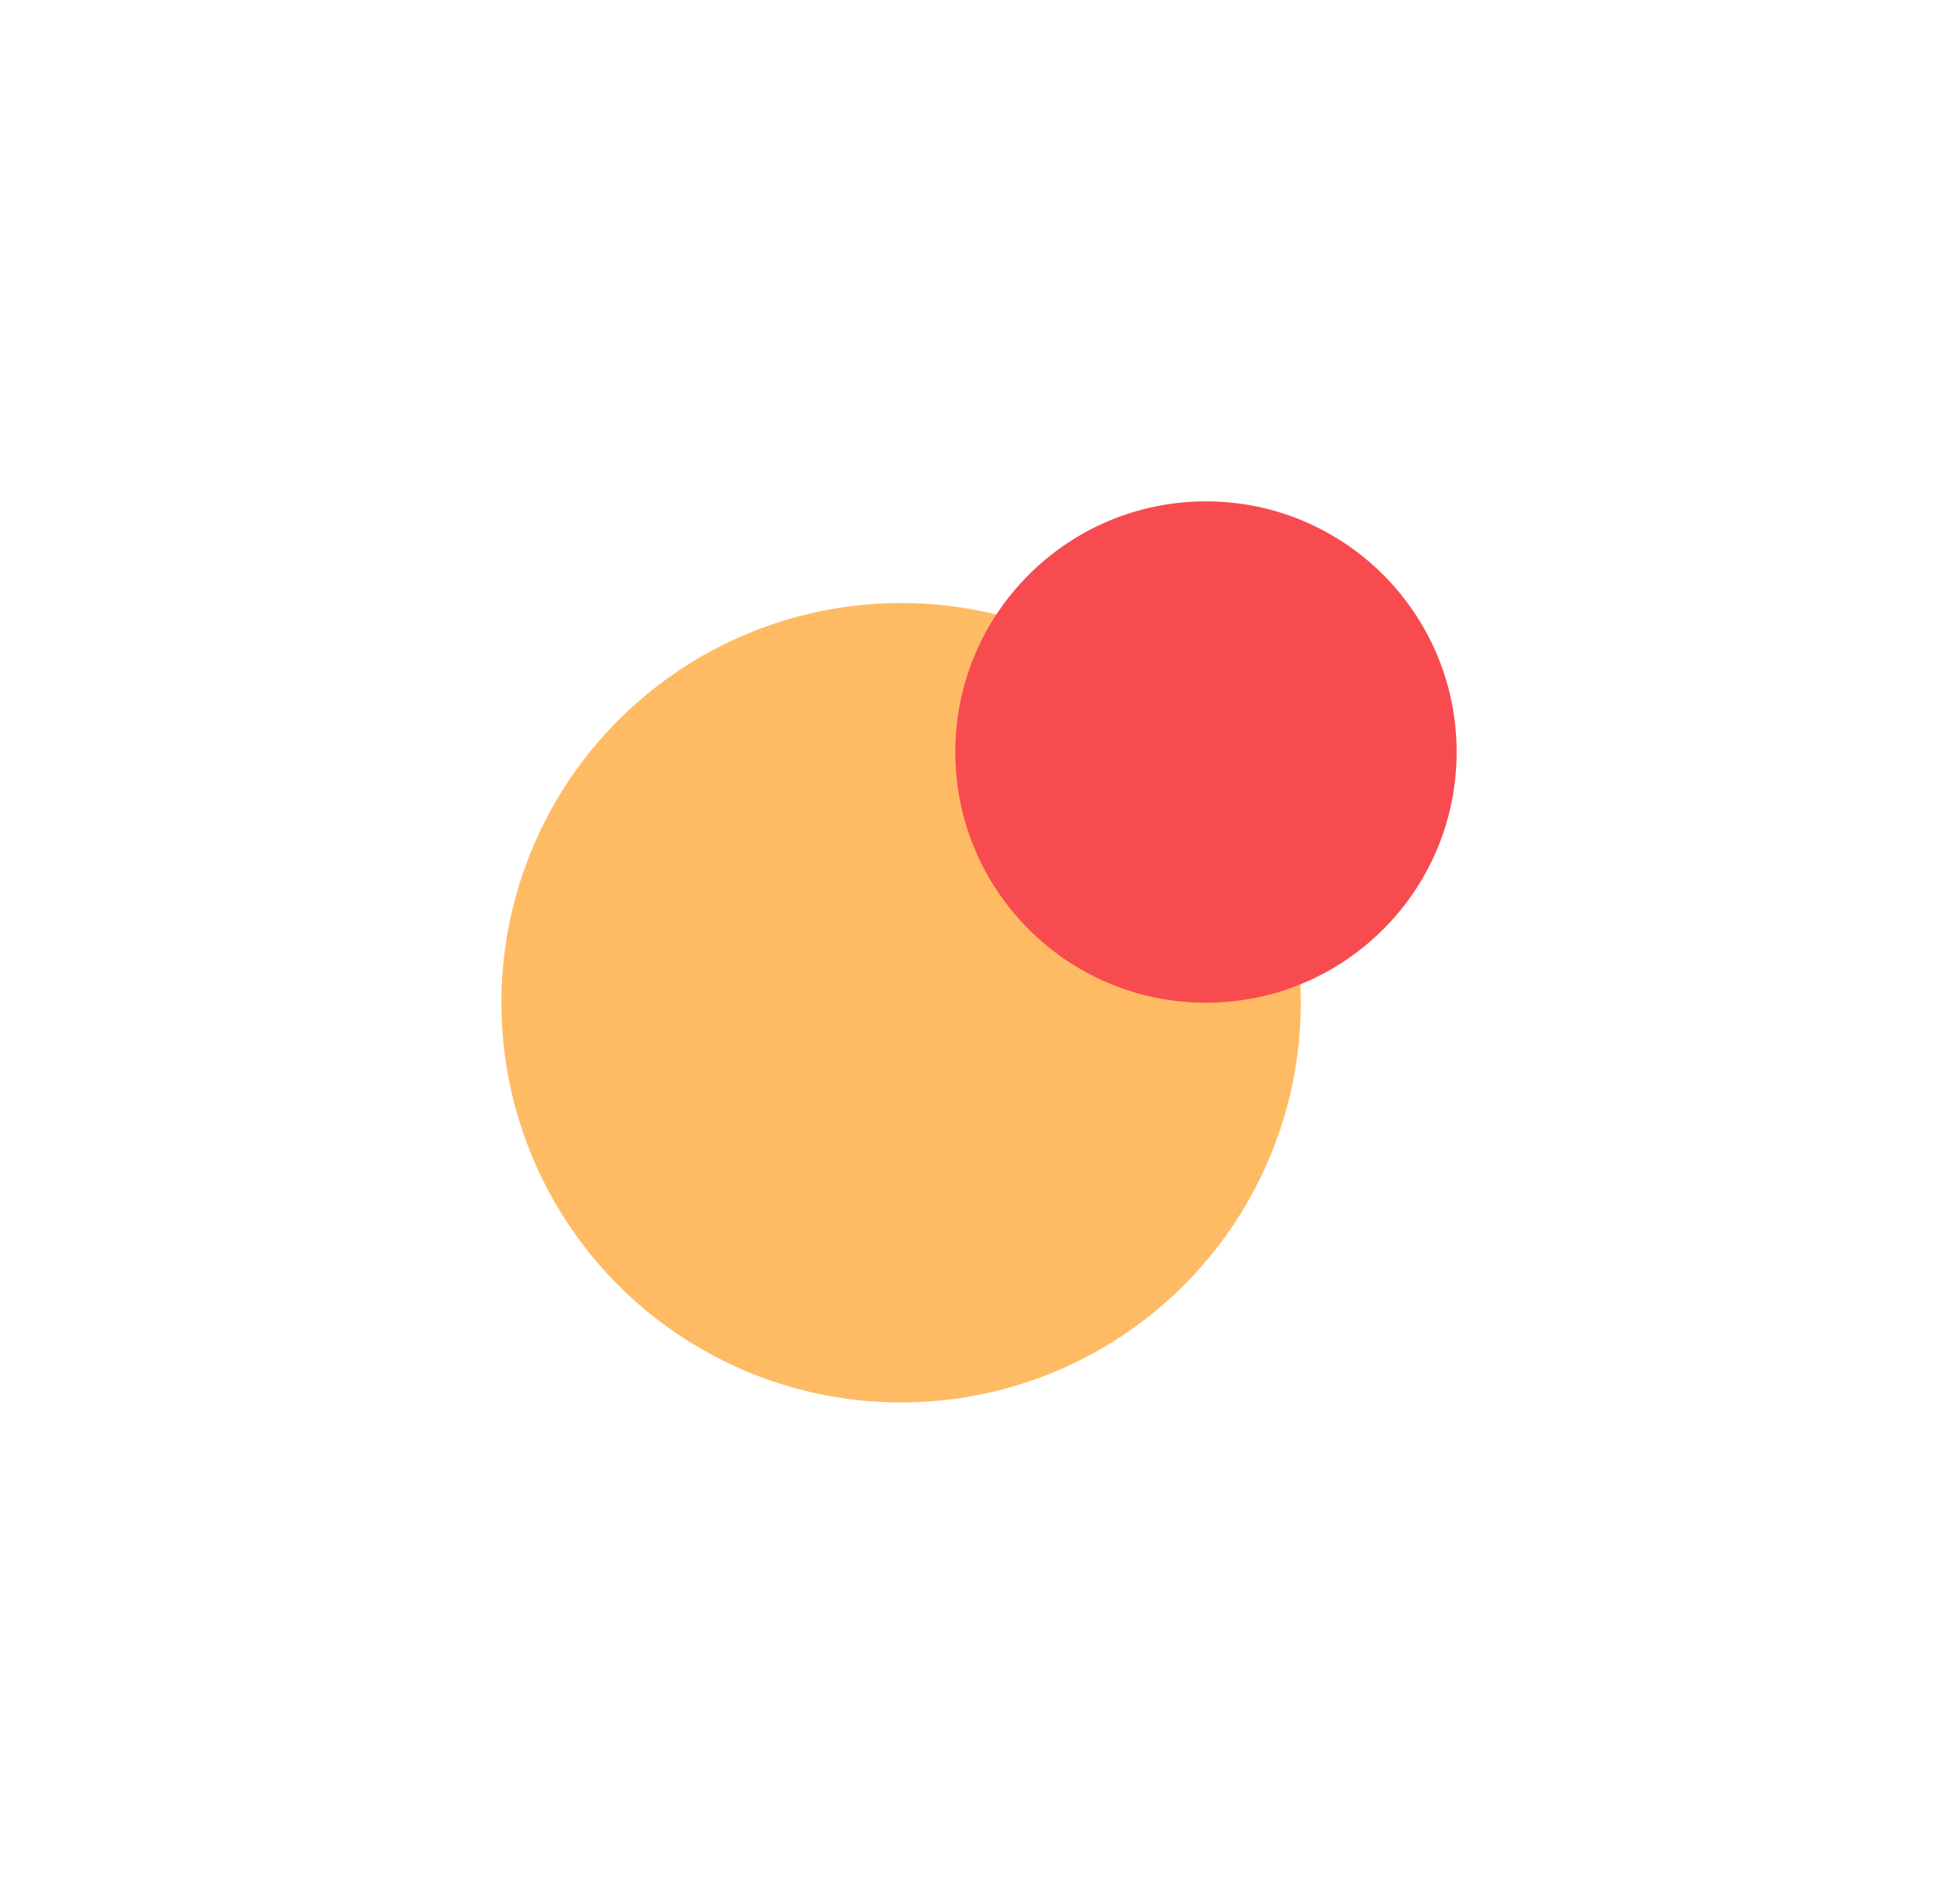
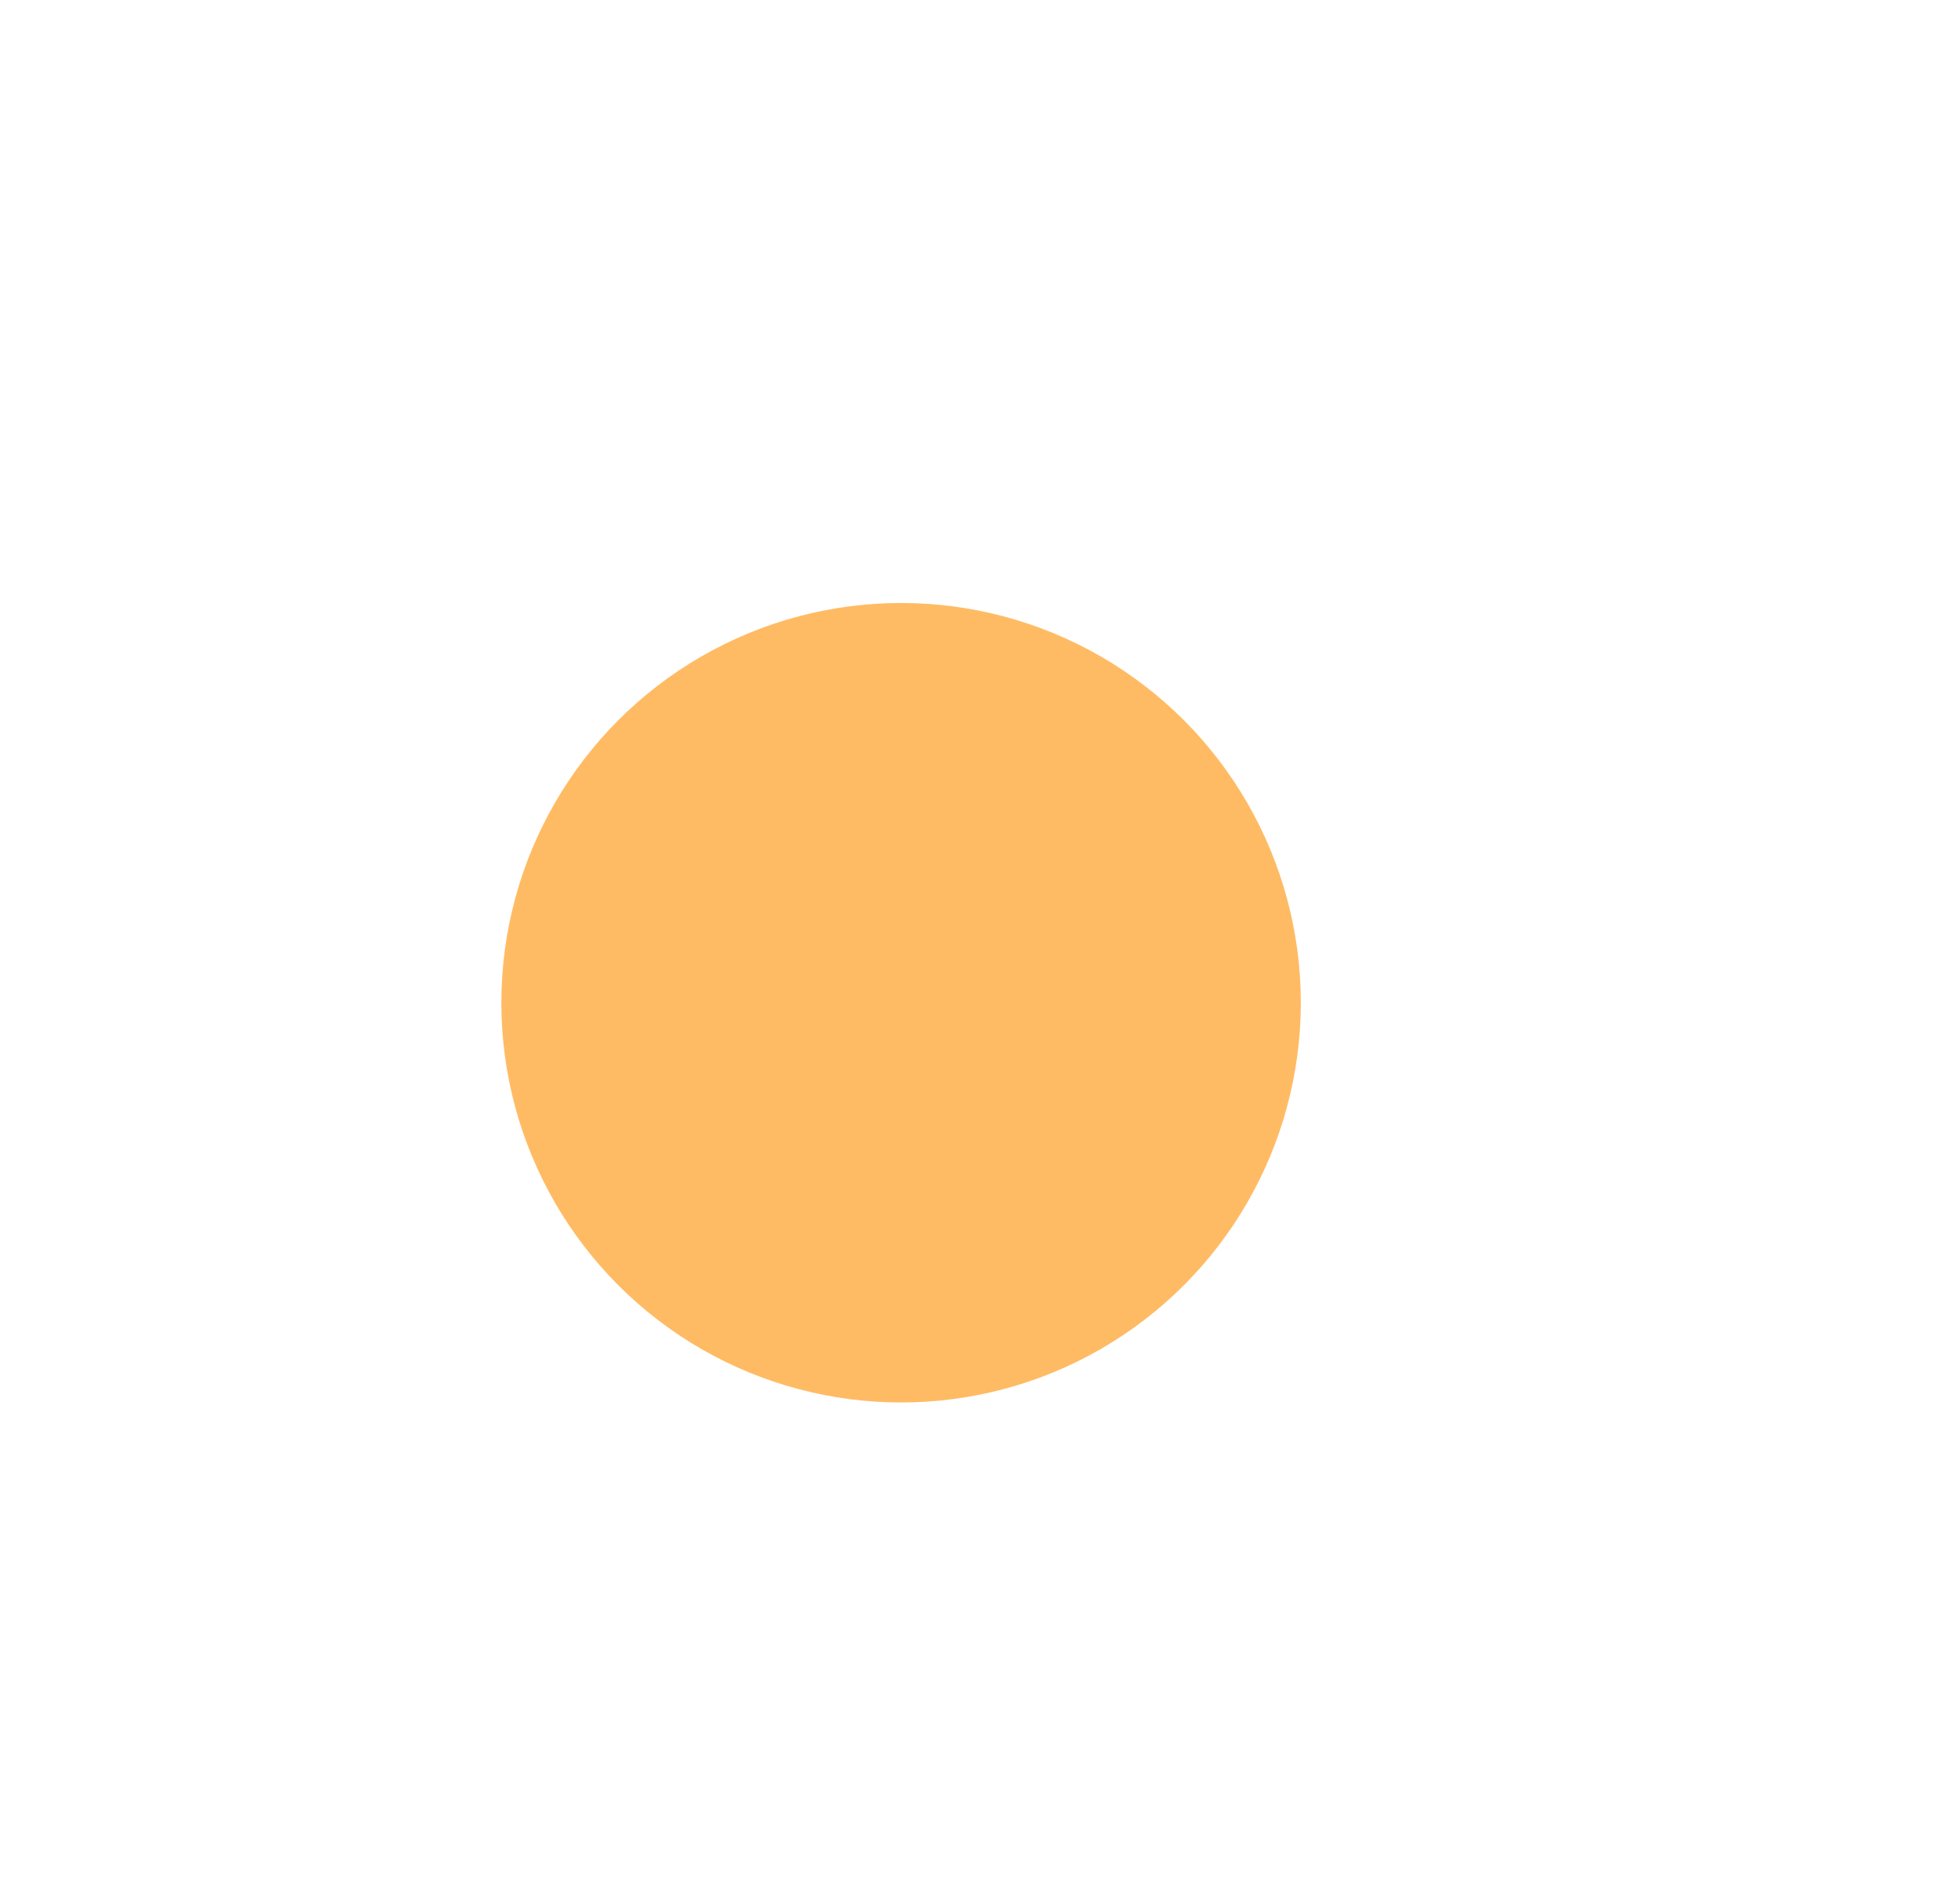
<svg xmlns="http://www.w3.org/2000/svg" width="289" height="281" viewBox="0 0 289 281" fill="none">
  <g filter="url(#filter0_f_39_1389)">
    <circle cx="133" cy="148" r="59" fill="#FFBB64" />
  </g>
  <g filter="url(#filter1_f_39_1389)">
-     <circle cx="178" cy="111" r="37" fill="#F84B4F" />
-   </g>
+     </g>
  <defs>
    <filter id="filter0_f_39_1389" x="0" y="15" width="266" height="266" filterUnits="userSpaceOnUse" color-interpolation-filters="sRGB">
      <feFlood flood-opacity="0" result="BackgroundImageFix" />
      <feBlend mode="normal" in="SourceGraphic" in2="BackgroundImageFix" result="shape" />
      <feGaussianBlur stdDeviation="37" result="effect1_foregroundBlur_39_1389" />
    </filter>
    <filter id="filter1_f_39_1389" x="67" y="0" width="222" height="222" filterUnits="userSpaceOnUse" color-interpolation-filters="sRGB">
      <feFlood flood-opacity="0" result="BackgroundImageFix" />
      <feBlend mode="normal" in="SourceGraphic" in2="BackgroundImageFix" result="shape" />
      <feGaussianBlur stdDeviation="37" result="effect1_foregroundBlur_39_1389" />
    </filter>
  </defs>
</svg>